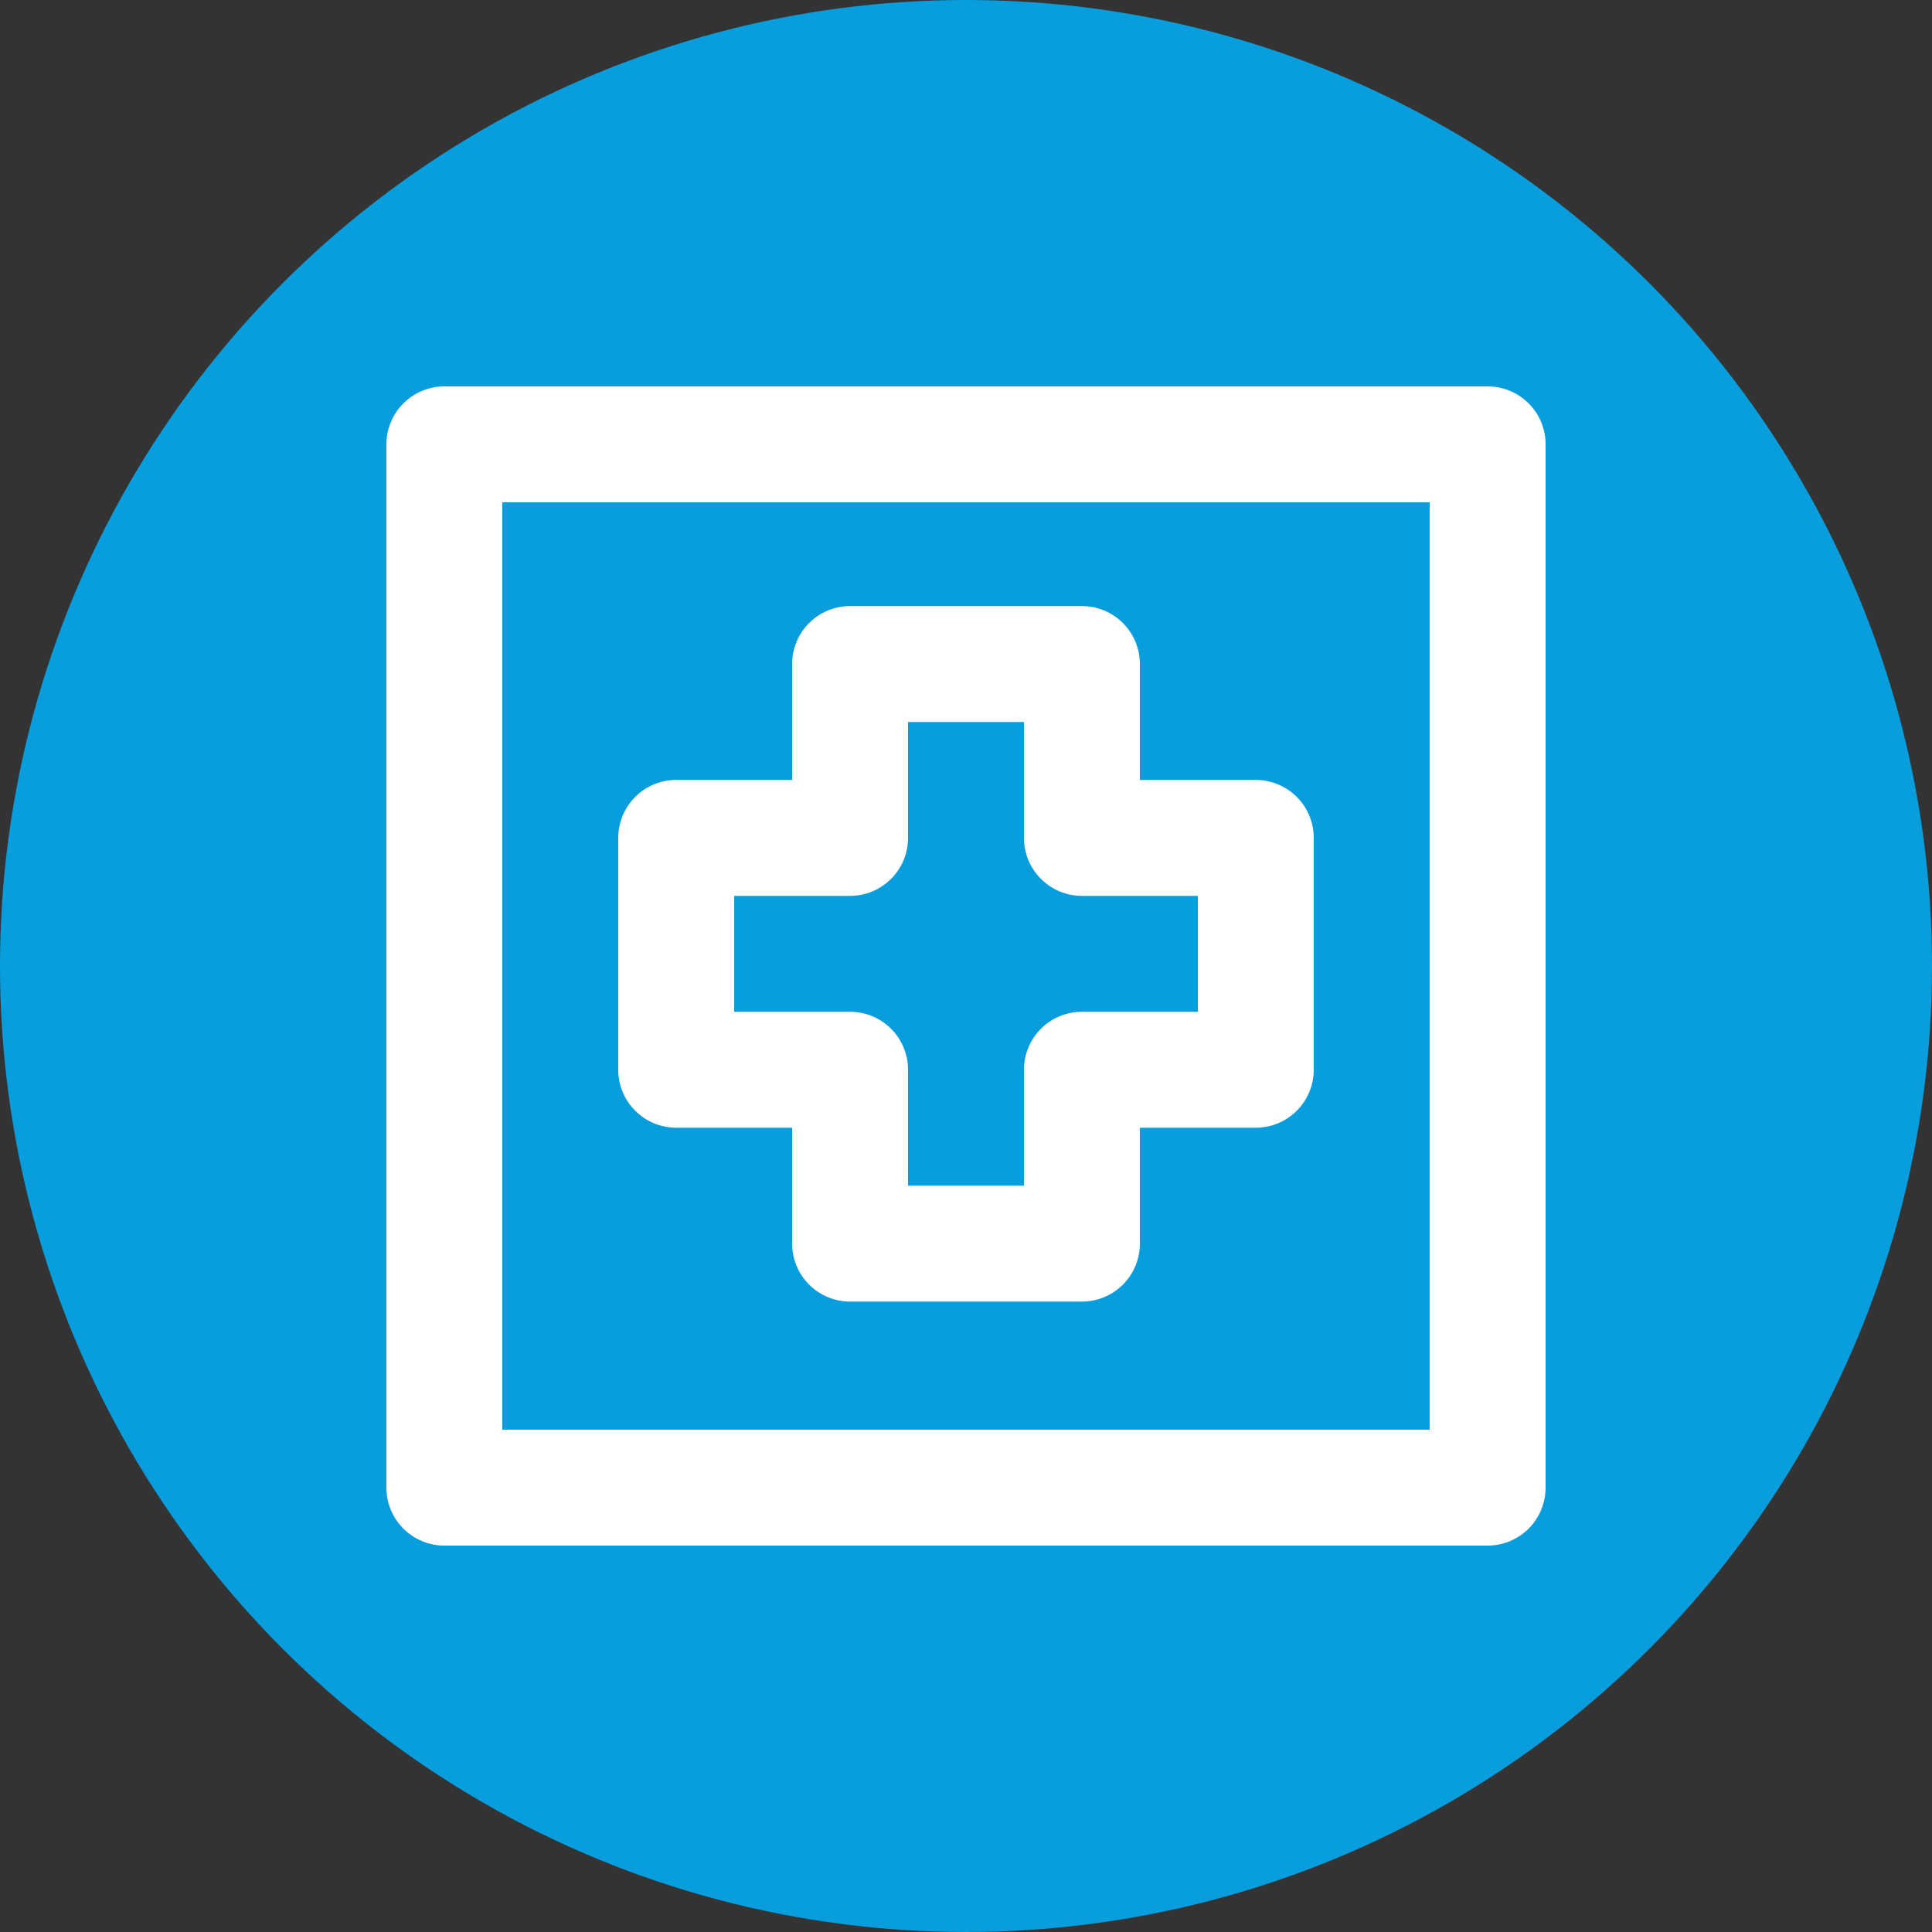
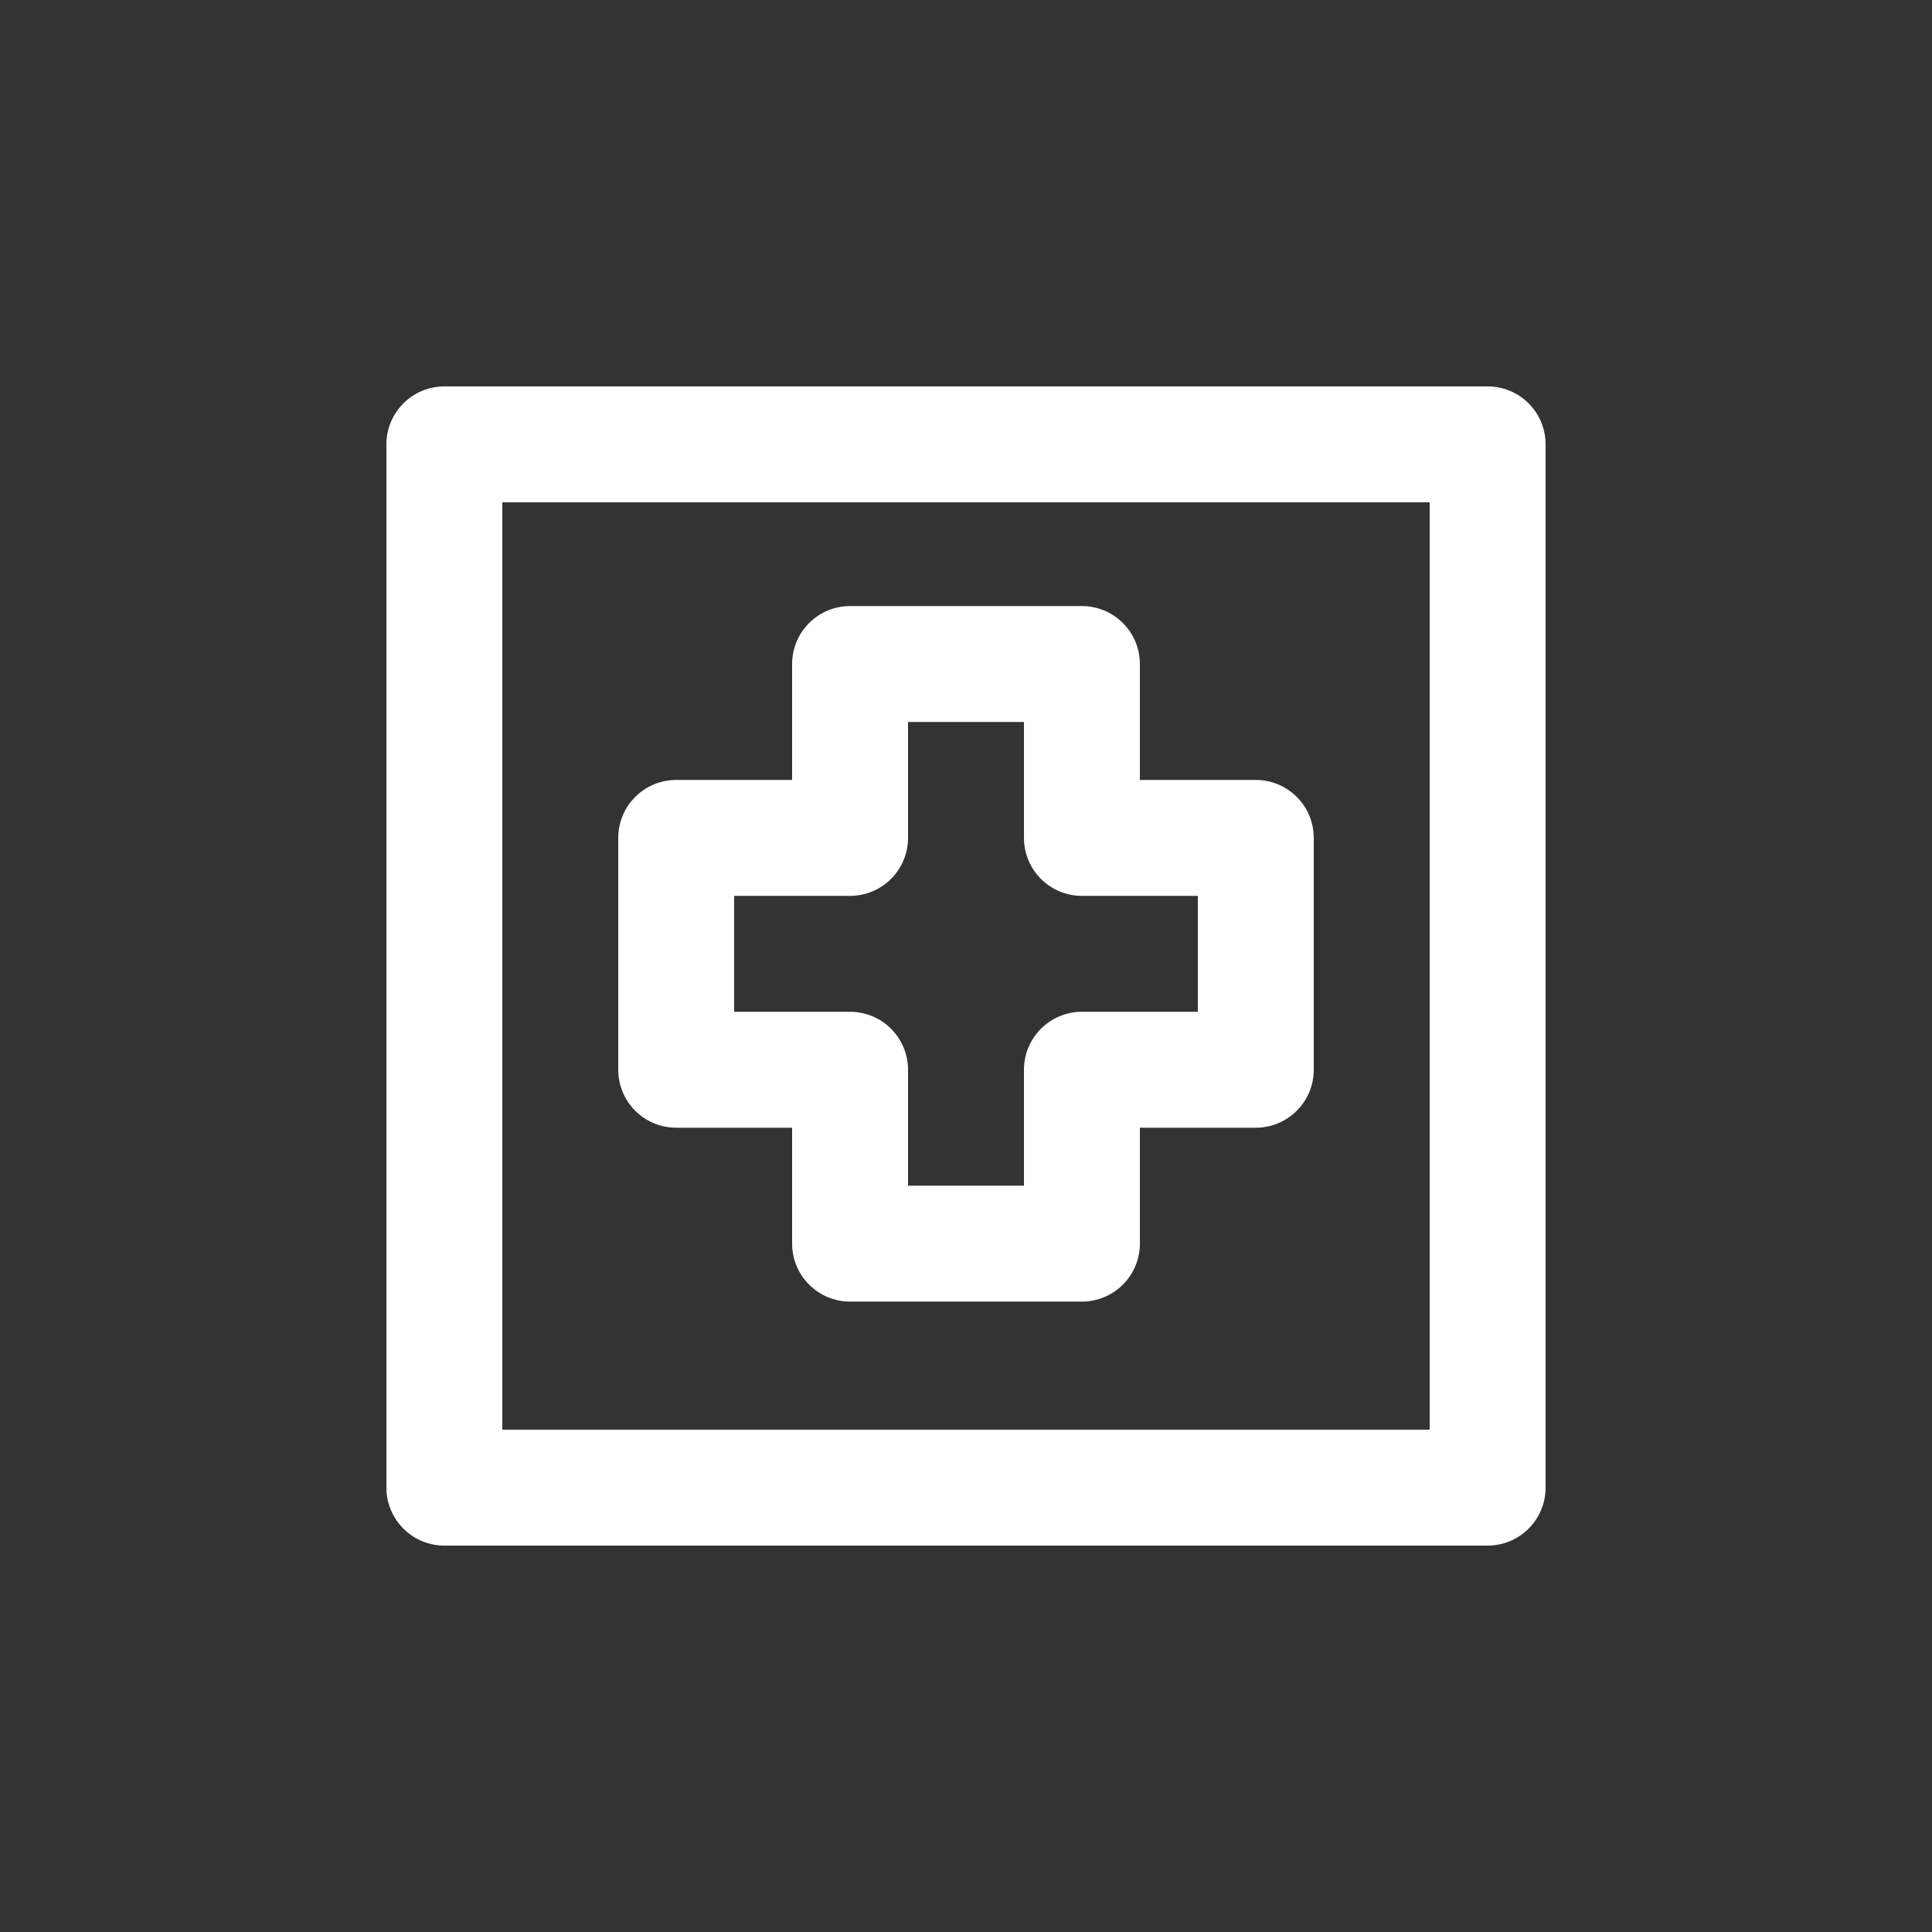
<svg xmlns="http://www.w3.org/2000/svg" width="80" height="80" viewBox="0 0 80 80" fill="none">
  <rect x="0" y="0" width="80" height="80" fill="#333333" stroke="none" />
-   <circle cx="40" cy="40" r="40" fill="#089EDD" />
  <path d="M61.6 16H18.4C17.764 16 17.153 16.253 16.703 16.703C16.253 17.153 16 17.764 16 18.4V61.6C16 62.236 16.253 62.847 16.703 63.297C17.153 63.747 17.764 64 18.4 64H61.6C62.236 64 62.847 63.747 63.297 63.297C63.747 62.847 64 62.236 64 61.6V18.4C64 17.764 63.747 17.153 63.297 16.703C62.847 16.253 62.236 16 61.6 16ZM59.2 59.2H20.8V20.8H59.2V59.2ZM28 46.696H32.8V51.496C32.8 52.133 33.053 52.743 33.503 53.193C33.953 53.643 34.563 53.896 35.2 53.896H44.8C45.437 53.896 46.047 53.643 46.497 53.193C46.947 52.743 47.2 52.133 47.2 51.496V46.696H52C52.636 46.696 53.247 46.443 53.697 45.993C54.147 45.543 54.4 44.932 54.4 44.296V34.696C54.4 34.059 54.147 33.449 53.697 32.999C53.247 32.549 52.636 32.296 52 32.296H47.2V27.496C47.2 26.86 46.947 26.249 46.497 25.799C46.047 25.349 45.437 25.096 44.8 25.096H35.2C34.563 25.096 33.953 25.349 33.503 25.799C33.053 26.249 32.8 26.86 32.8 27.496V32.296H28C27.363 32.296 26.753 32.549 26.303 32.999C25.853 33.449 25.6 34.059 25.6 34.696V44.296C25.6 44.932 25.853 45.543 26.303 45.993C26.753 46.443 27.363 46.696 28 46.696ZM30.4 37.096H35.2C35.837 37.096 36.447 36.843 36.897 36.393C37.347 35.943 37.6 35.333 37.6 34.696V29.896H42.4V34.696C42.4 35.333 42.653 35.943 43.103 36.393C43.553 36.843 44.163 37.096 44.8 37.096H49.6V41.896H44.8C44.163 41.896 43.553 42.149 43.103 42.599C42.653 43.049 42.4 43.66 42.4 44.296V49.096H37.6V44.296C37.6 43.66 37.347 43.049 36.897 42.599C36.447 42.149 35.837 41.896 35.2 41.896H30.4V37.096Z" fill="white" />
</svg>